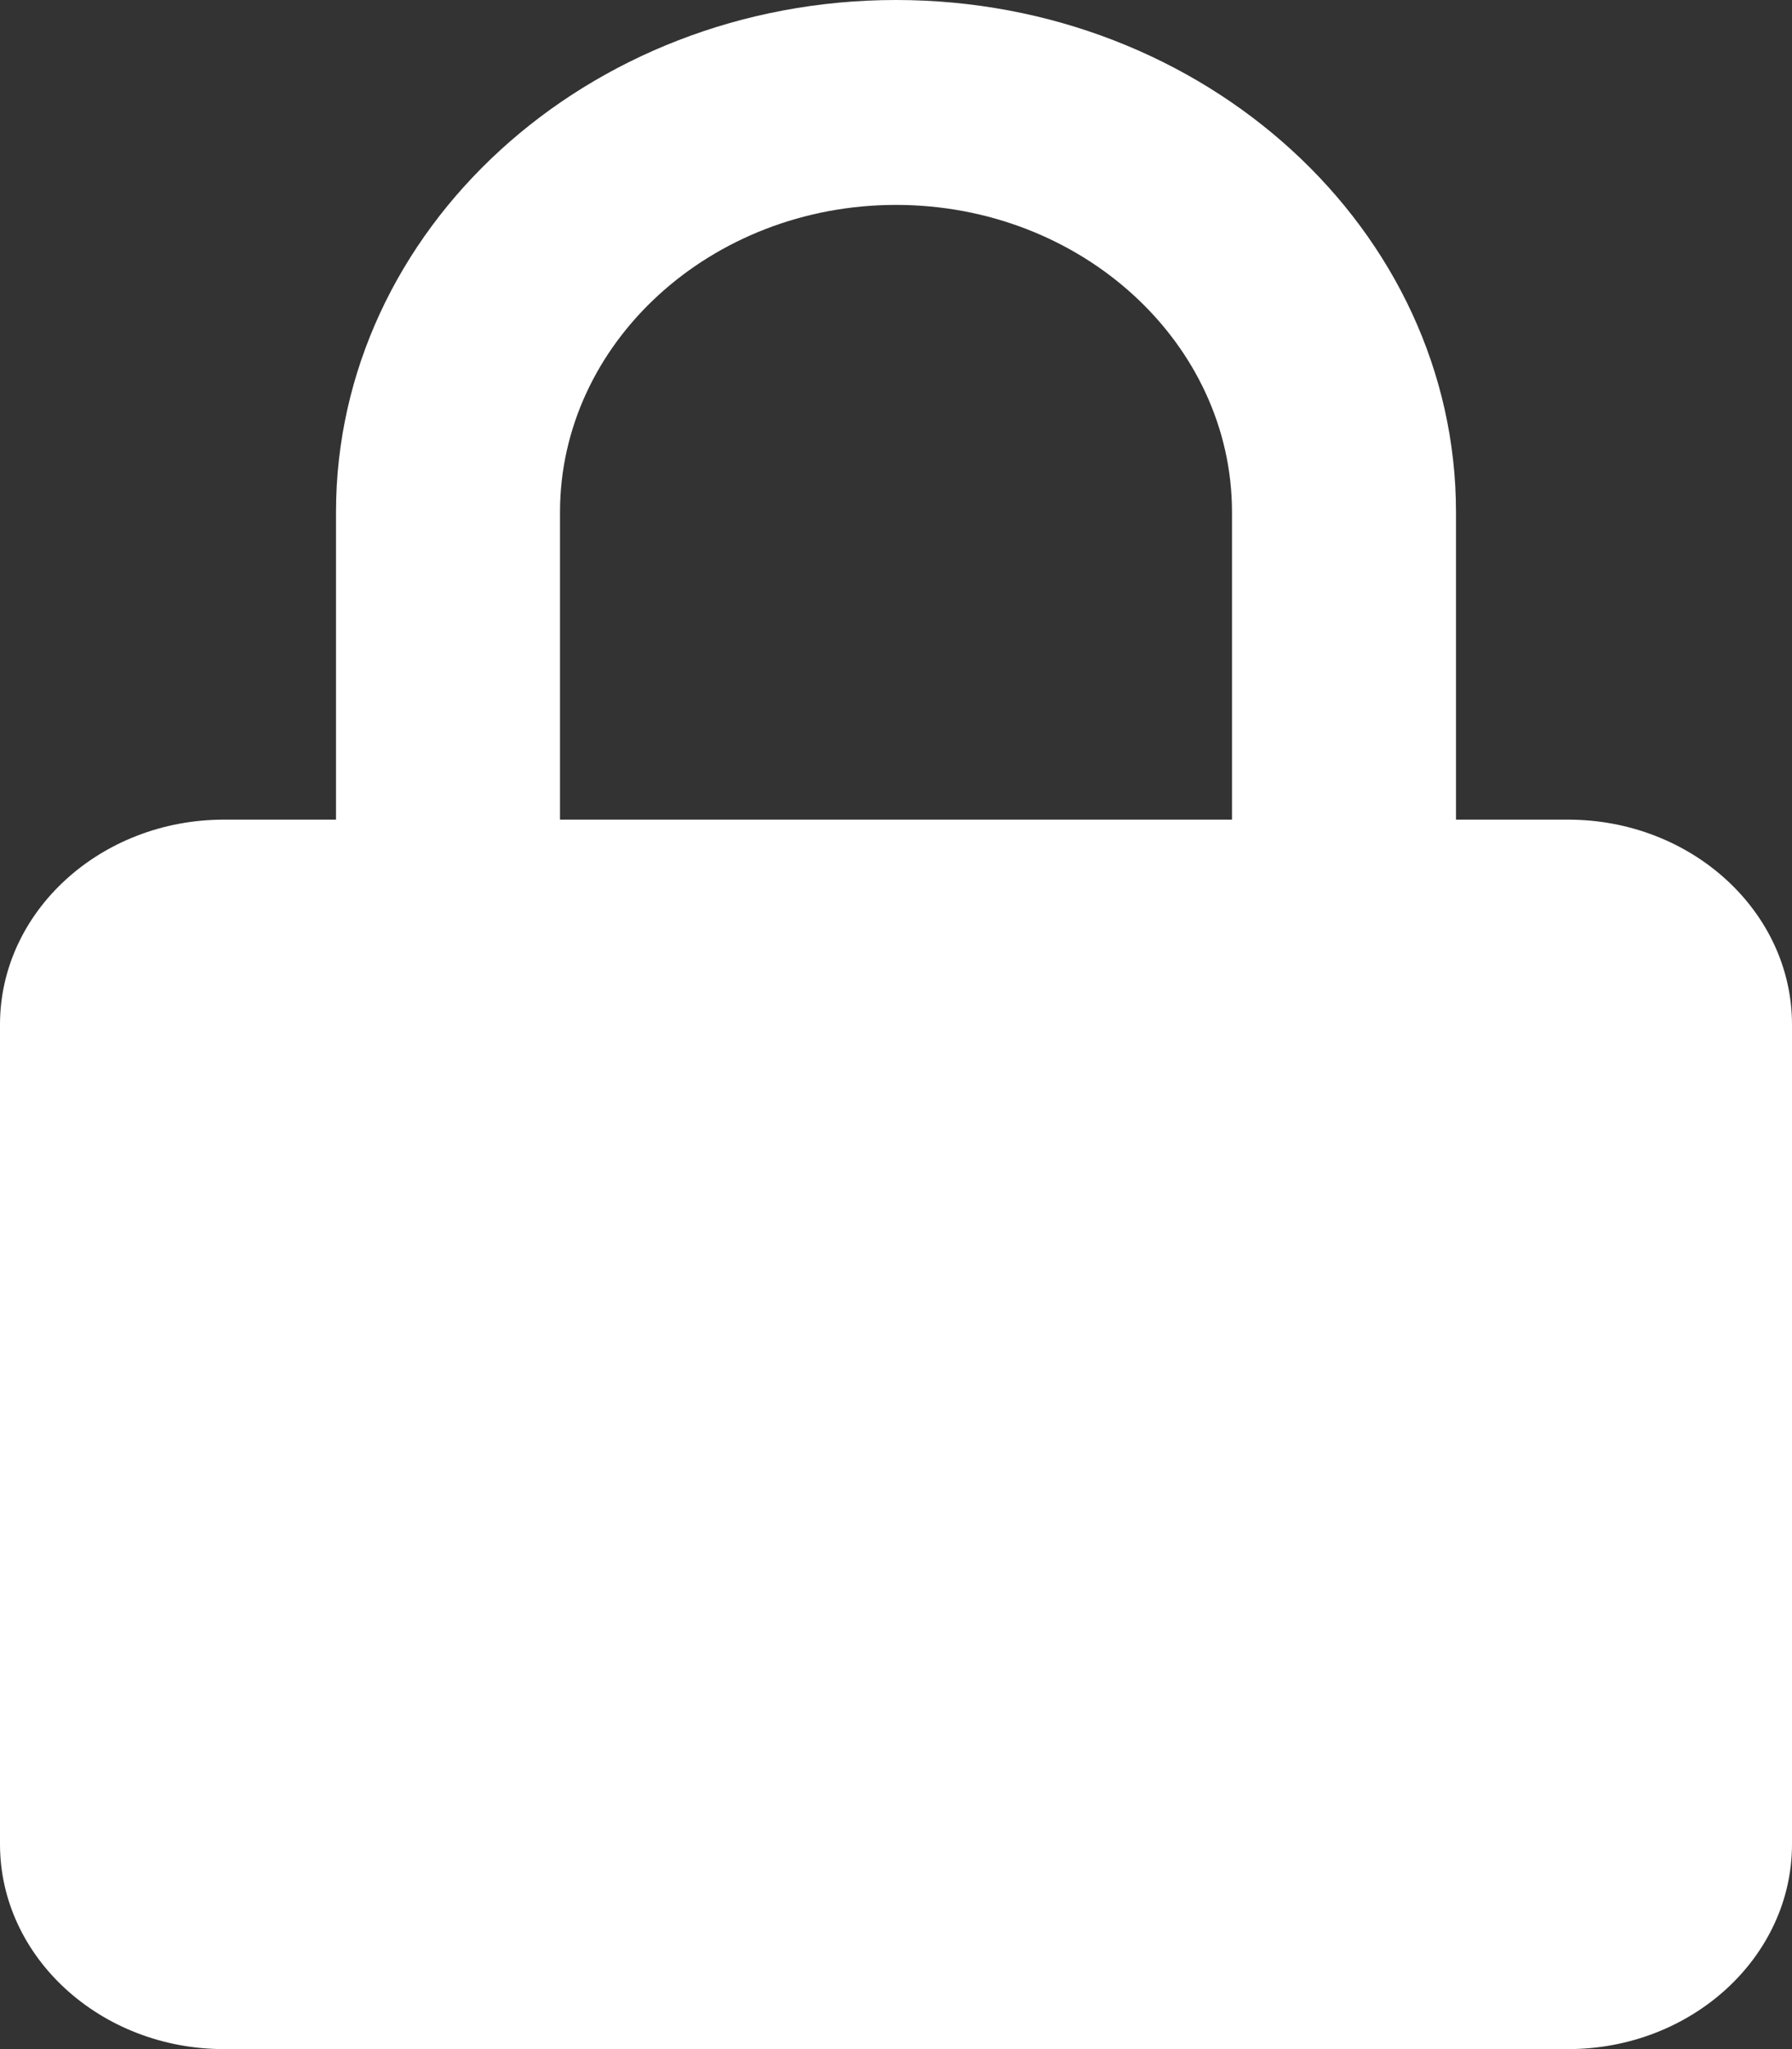
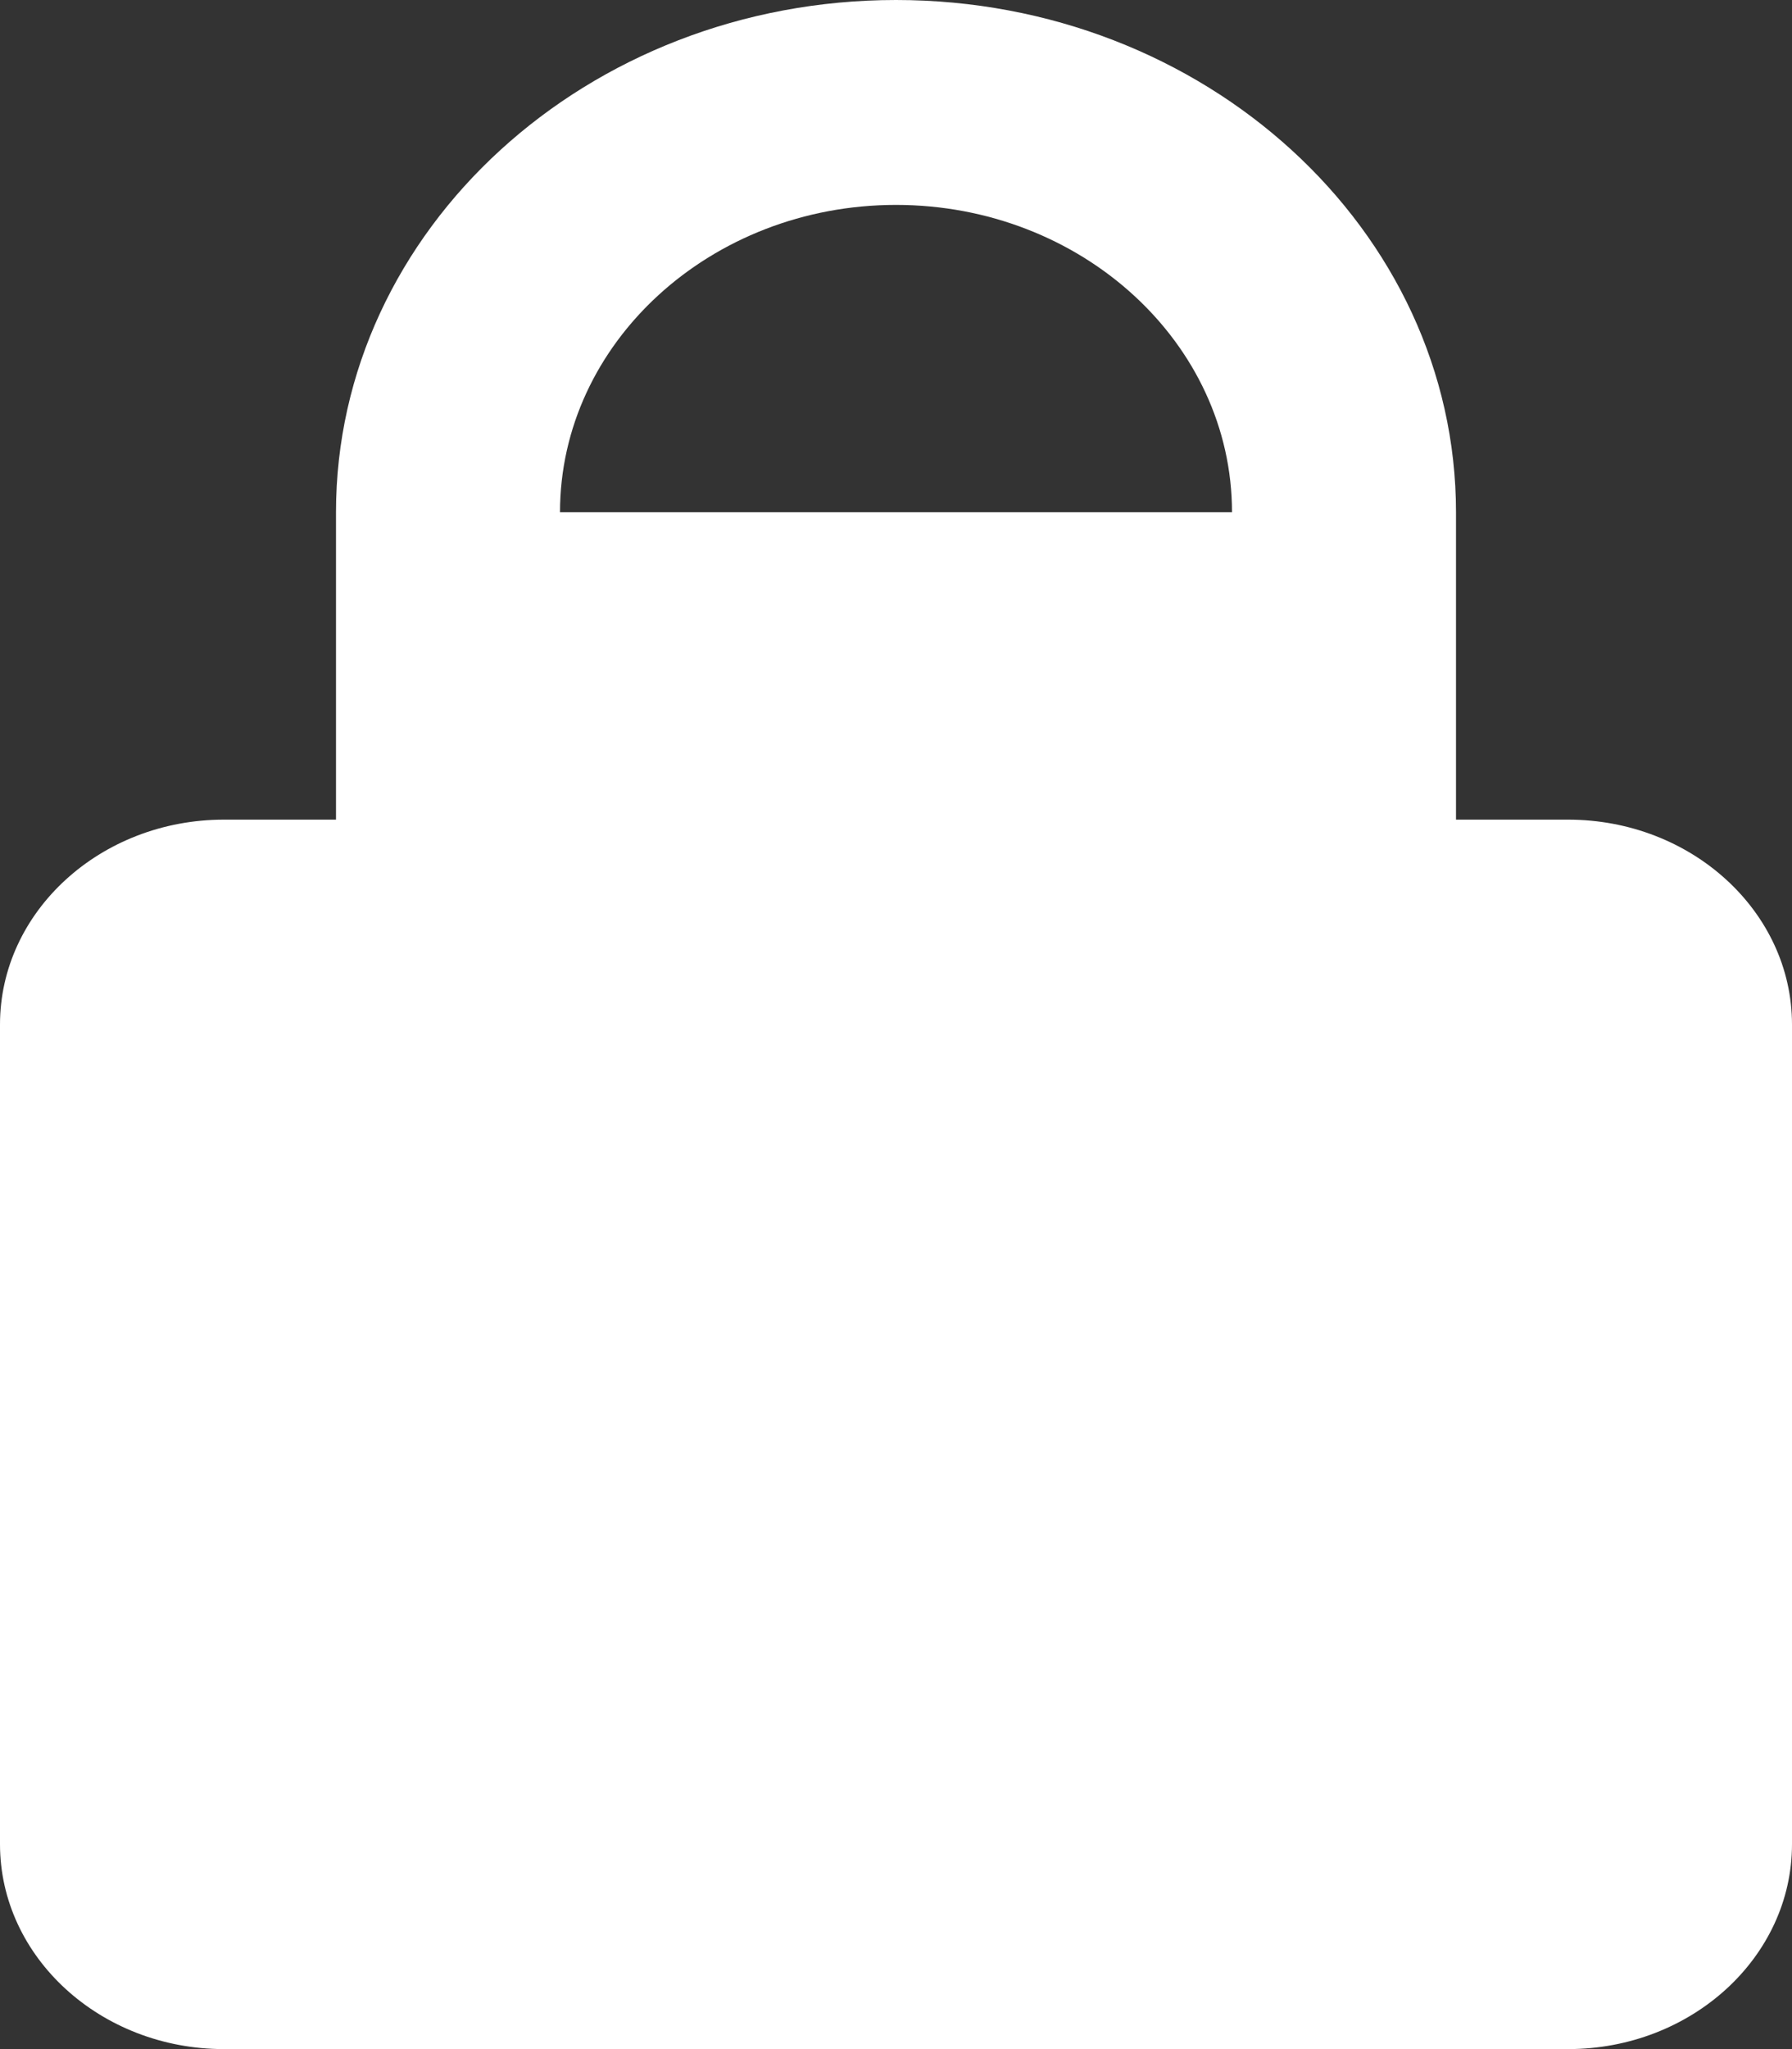
<svg xmlns="http://www.w3.org/2000/svg" width="14" height="16" fill="none" viewBox="0 0 14 16">
  <rect x="0" y="0" width="14" height="16" fill="#333333" stroke="none" />
-   <path fill="#fff" d="M14 8c0-.882-.785-1.6-1.75-1.6h-.875V4c0-2.206-1.963-4-4.375-4S2.625 1.794 2.625 4v2.4H1.75C.785 6.4 0 7.118 0 8v6.4c0 .882.785 1.6 1.75 1.6h10.5c.965 0 1.75-.718 1.75-1.6V8zM4.375 4c0-1.323 1.178-2.4 2.625-2.4S9.625 2.677 9.625 4v2.4h-5.25V4z" />
+   <path fill="#fff" d="M14 8c0-.882-.785-1.6-1.75-1.6h-.875V4c0-2.206-1.963-4-4.375-4S2.625 1.794 2.625 4v2.4H1.75C.785 6.4 0 7.118 0 8v6.4c0 .882.785 1.6 1.75 1.6h10.5c.965 0 1.75-.718 1.75-1.6V8zM4.375 4c0-1.323 1.178-2.4 2.625-2.4S9.625 2.677 9.625 4h-5.25V4z" />
</svg>